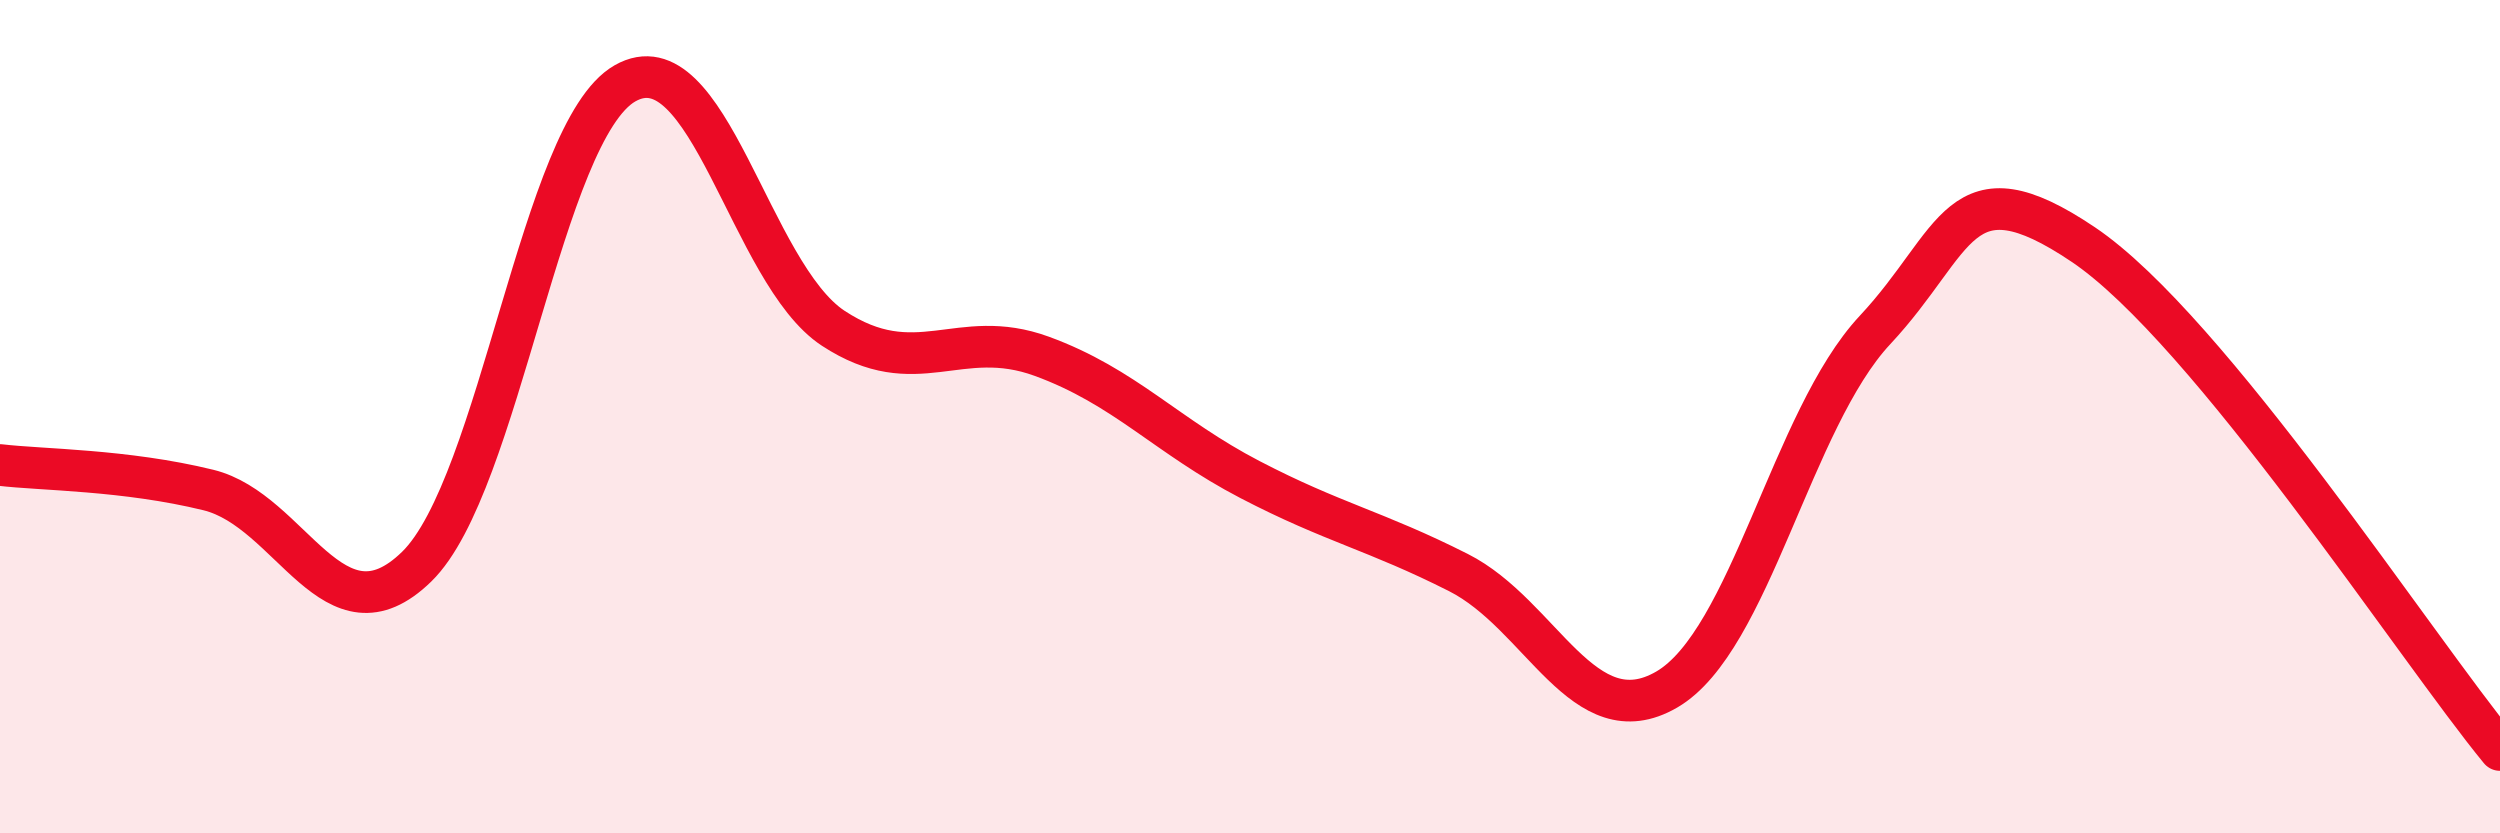
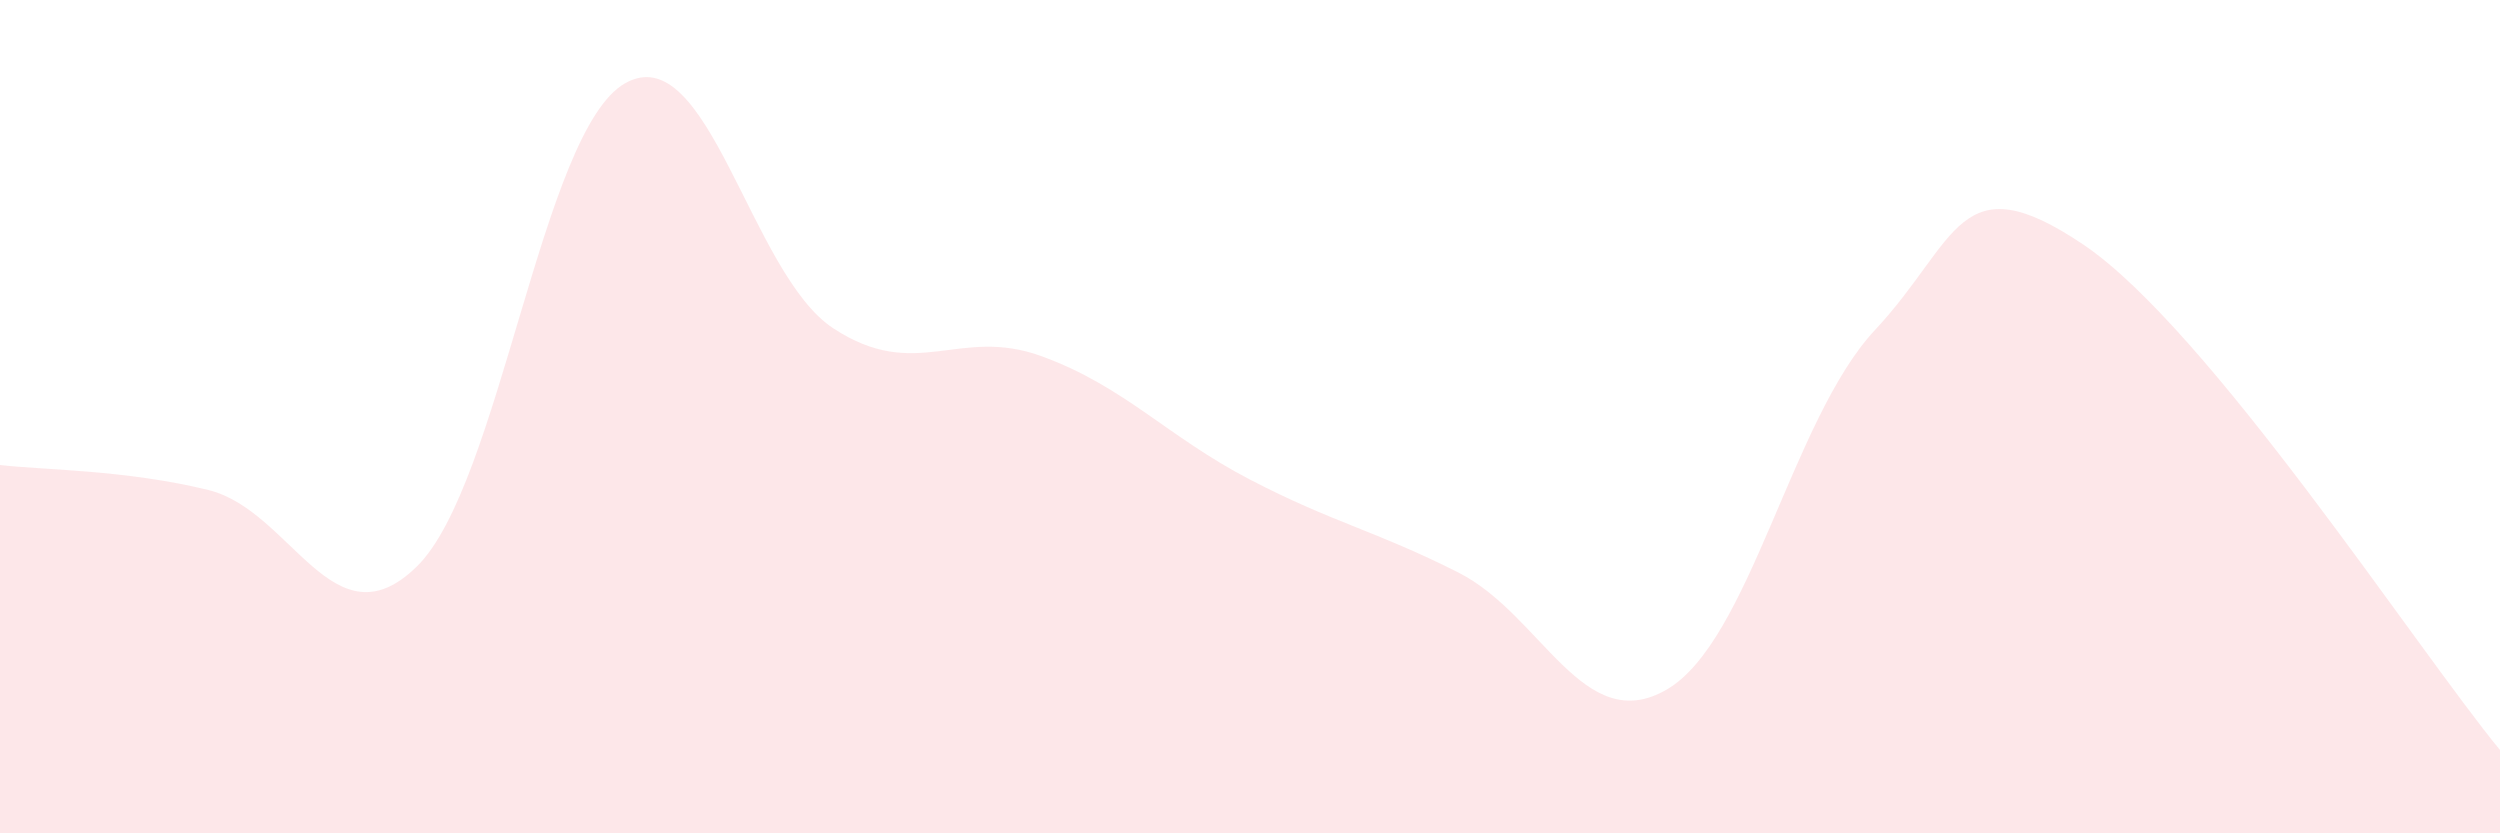
<svg xmlns="http://www.w3.org/2000/svg" width="60" height="20" viewBox="0 0 60 20">
  <path d="M 0,11.16 C 1,11.28 3,11.27 5,11.76 C 7,12.25 8,15.55 10,13.6 C 12,11.65 13,3.14 15,2 C 17,0.86 18,6.57 20,7.88 C 22,9.19 23,7.82 25,8.55 C 27,9.28 28,10.47 30,11.51 C 32,12.55 33,12.73 35,13.74 C 37,14.75 38,17.71 40,16.55 C 42,15.39 43,10.06 45,7.92 C 47,5.78 47,3.85 50,5.87 C 53,7.89 58,15.57 60,18L60 20L0 20Z" fill="#EB0A25" opacity="0.1" stroke-linecap="round" stroke-linejoin="round" />
-   <path d="M 0,11.16 C 1,11.28 3,11.27 5,11.76 C 7,12.25 8,15.55 10,13.6 C 12,11.65 13,3.14 15,2 C 17,0.86 18,6.57 20,7.88 C 22,9.19 23,7.82 25,8.55 C 27,9.28 28,10.47 30,11.51 C 32,12.55 33,12.73 35,13.74 C 37,14.75 38,17.71 40,16.55 C 42,15.39 43,10.06 45,7.92 C 47,5.78 47,3.85 50,5.87 C 53,7.89 58,15.57 60,18" stroke="#EB0A25" stroke-width="1" fill="none" stroke-linecap="round" stroke-linejoin="round" />
</svg>